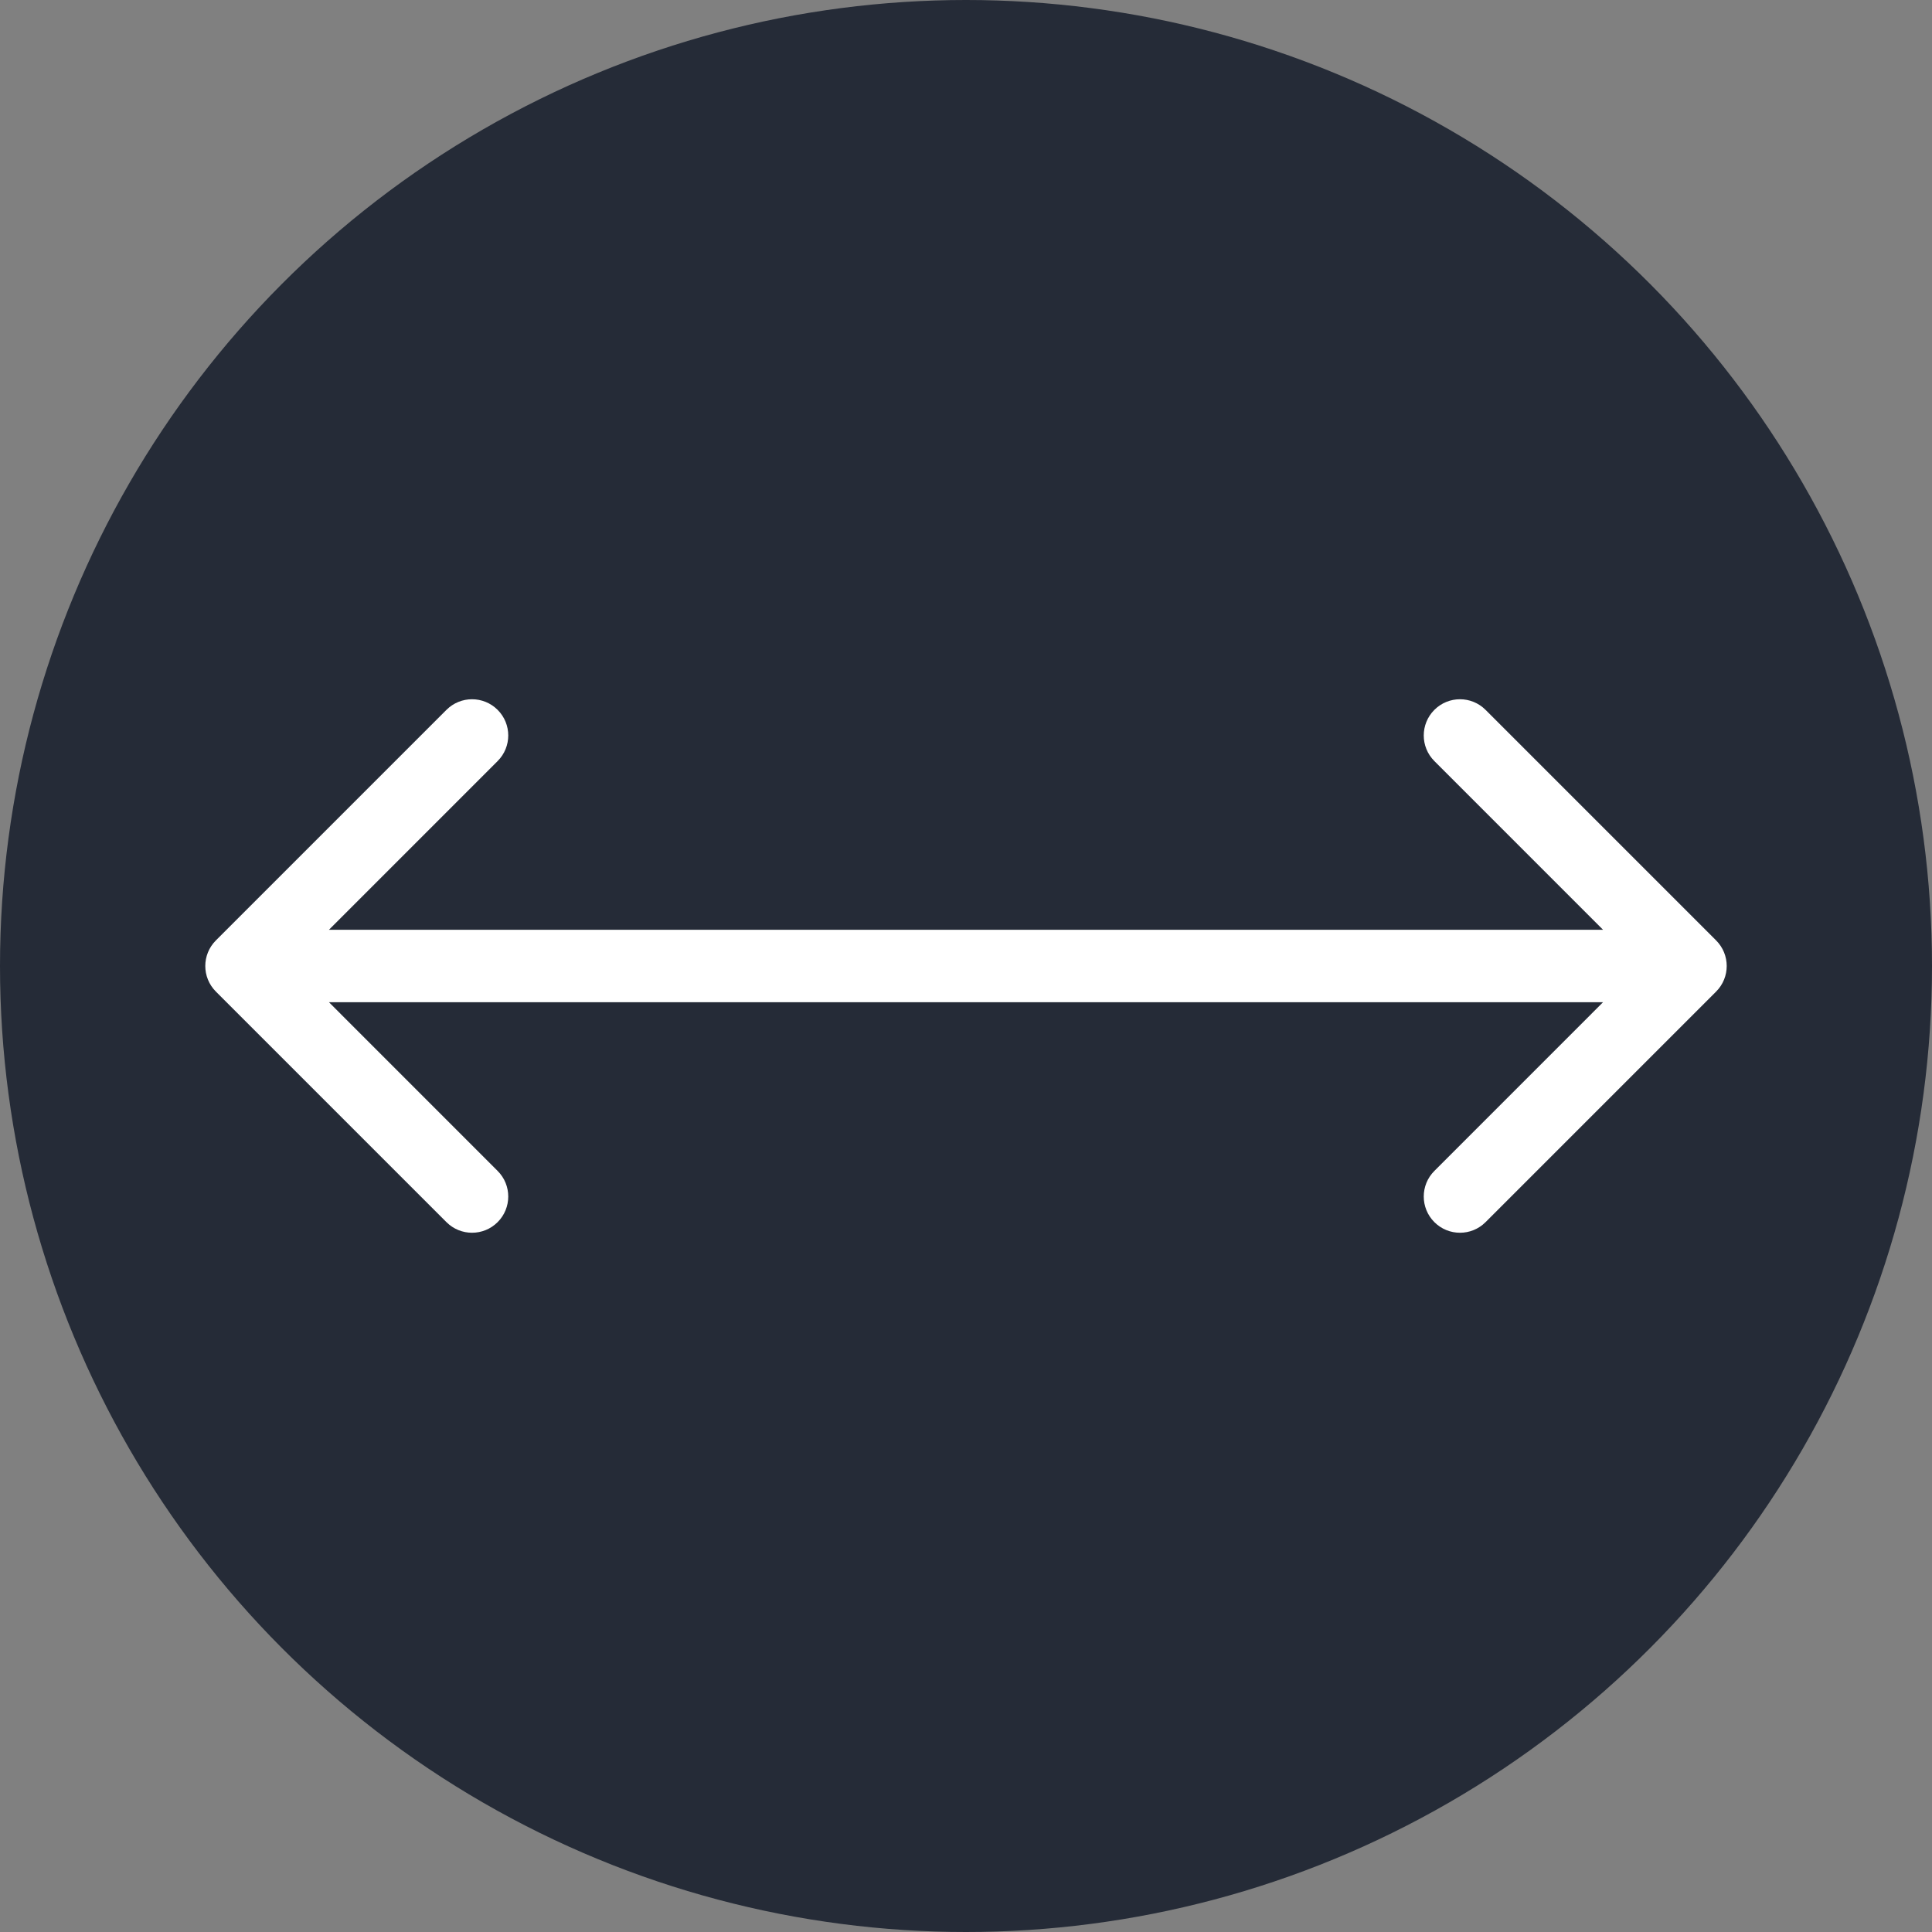
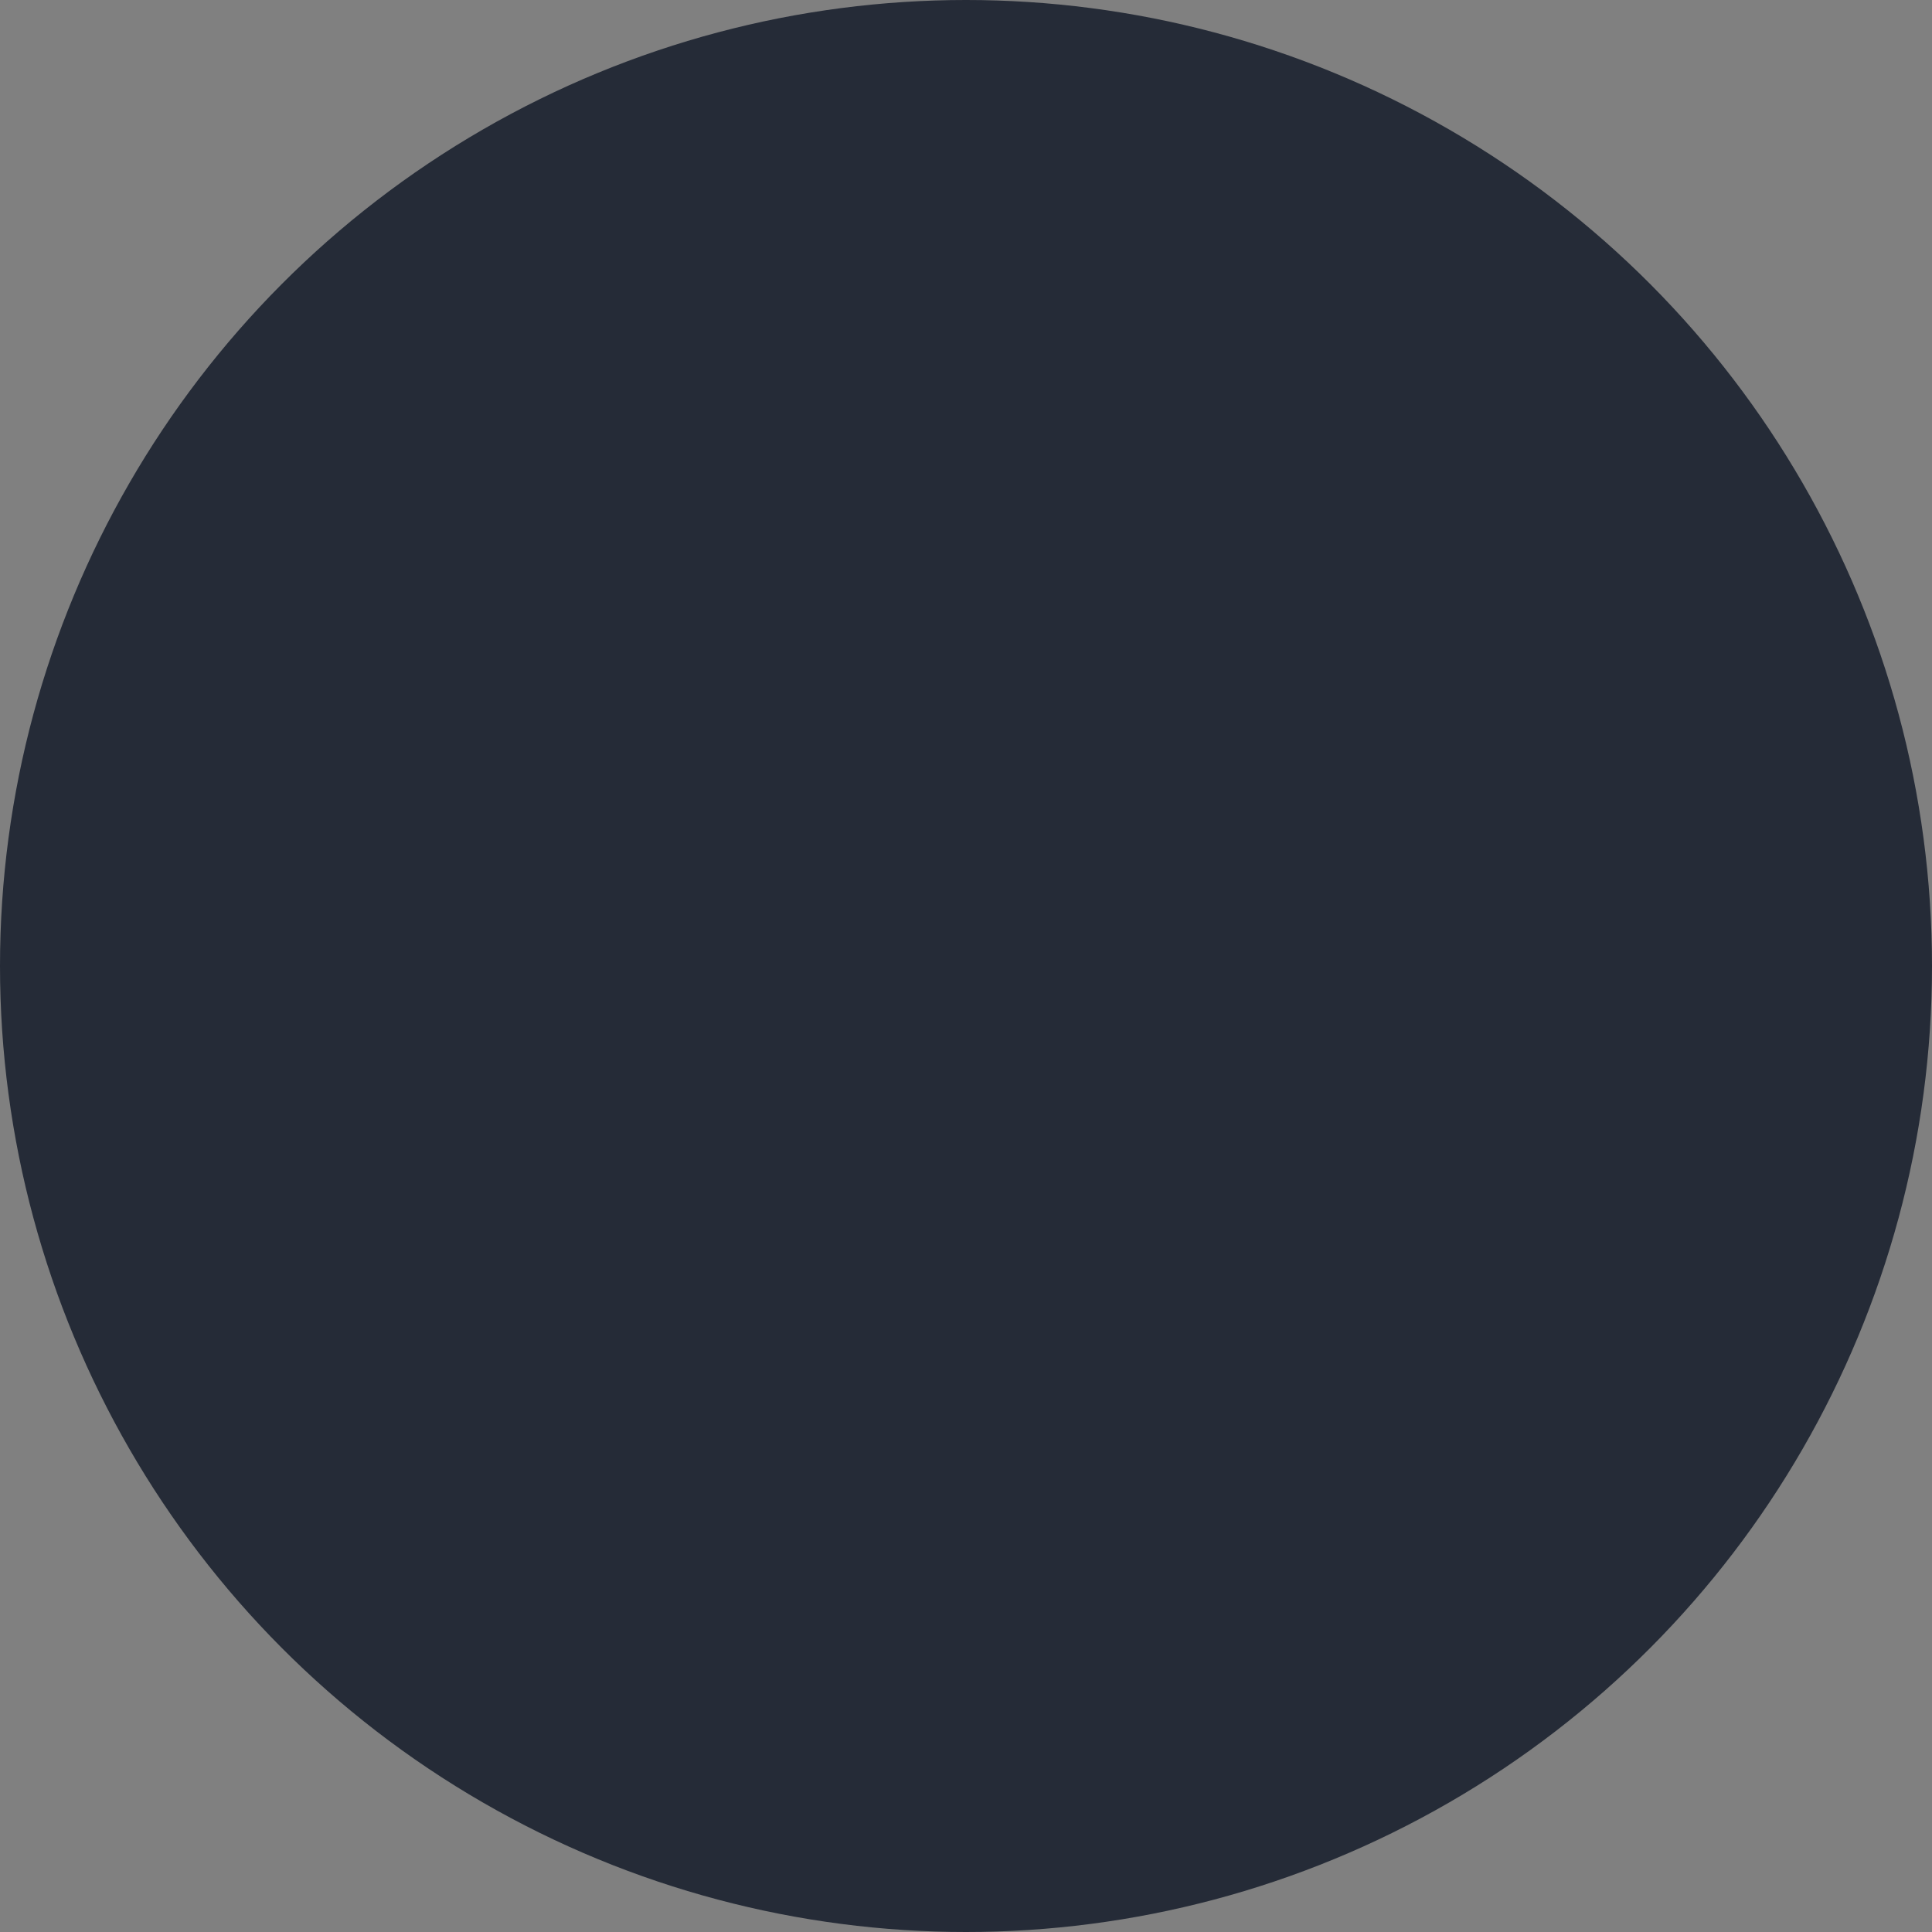
<svg xmlns="http://www.w3.org/2000/svg" width="40" height="40" viewBox="0 0 40 40" fill="none">
  <rect x="0" y="0" width="40" height="40" fill="#808080" stroke="none" />
  <circle cx="20" cy="20" r="20" fill="#252B37" />
-   <path d="M4.47 19.47C4.177 19.763 4.177 20.237 4.47 20.53L9.243 25.303C9.536 25.596 10.01 25.596 10.303 25.303C10.596 25.01 10.596 24.535 10.303 24.243L6.061 20L10.303 15.757C10.596 15.464 10.596 14.99 10.303 14.697C10.01 14.404 9.536 14.404 9.243 14.697L4.47 19.47ZM35.53 20.53C35.823 20.237 35.823 19.763 35.53 19.47L30.757 14.697C30.465 14.404 29.99 14.404 29.697 14.697C29.404 14.99 29.404 15.464 29.697 15.757L33.939 20L29.697 24.243C29.404 24.535 29.404 25.01 29.697 25.303C29.99 25.596 30.465 25.596 30.757 25.303L35.53 20.53ZM5 20.75H35V19.25H5V20.75Z" fill="white" />
</svg>